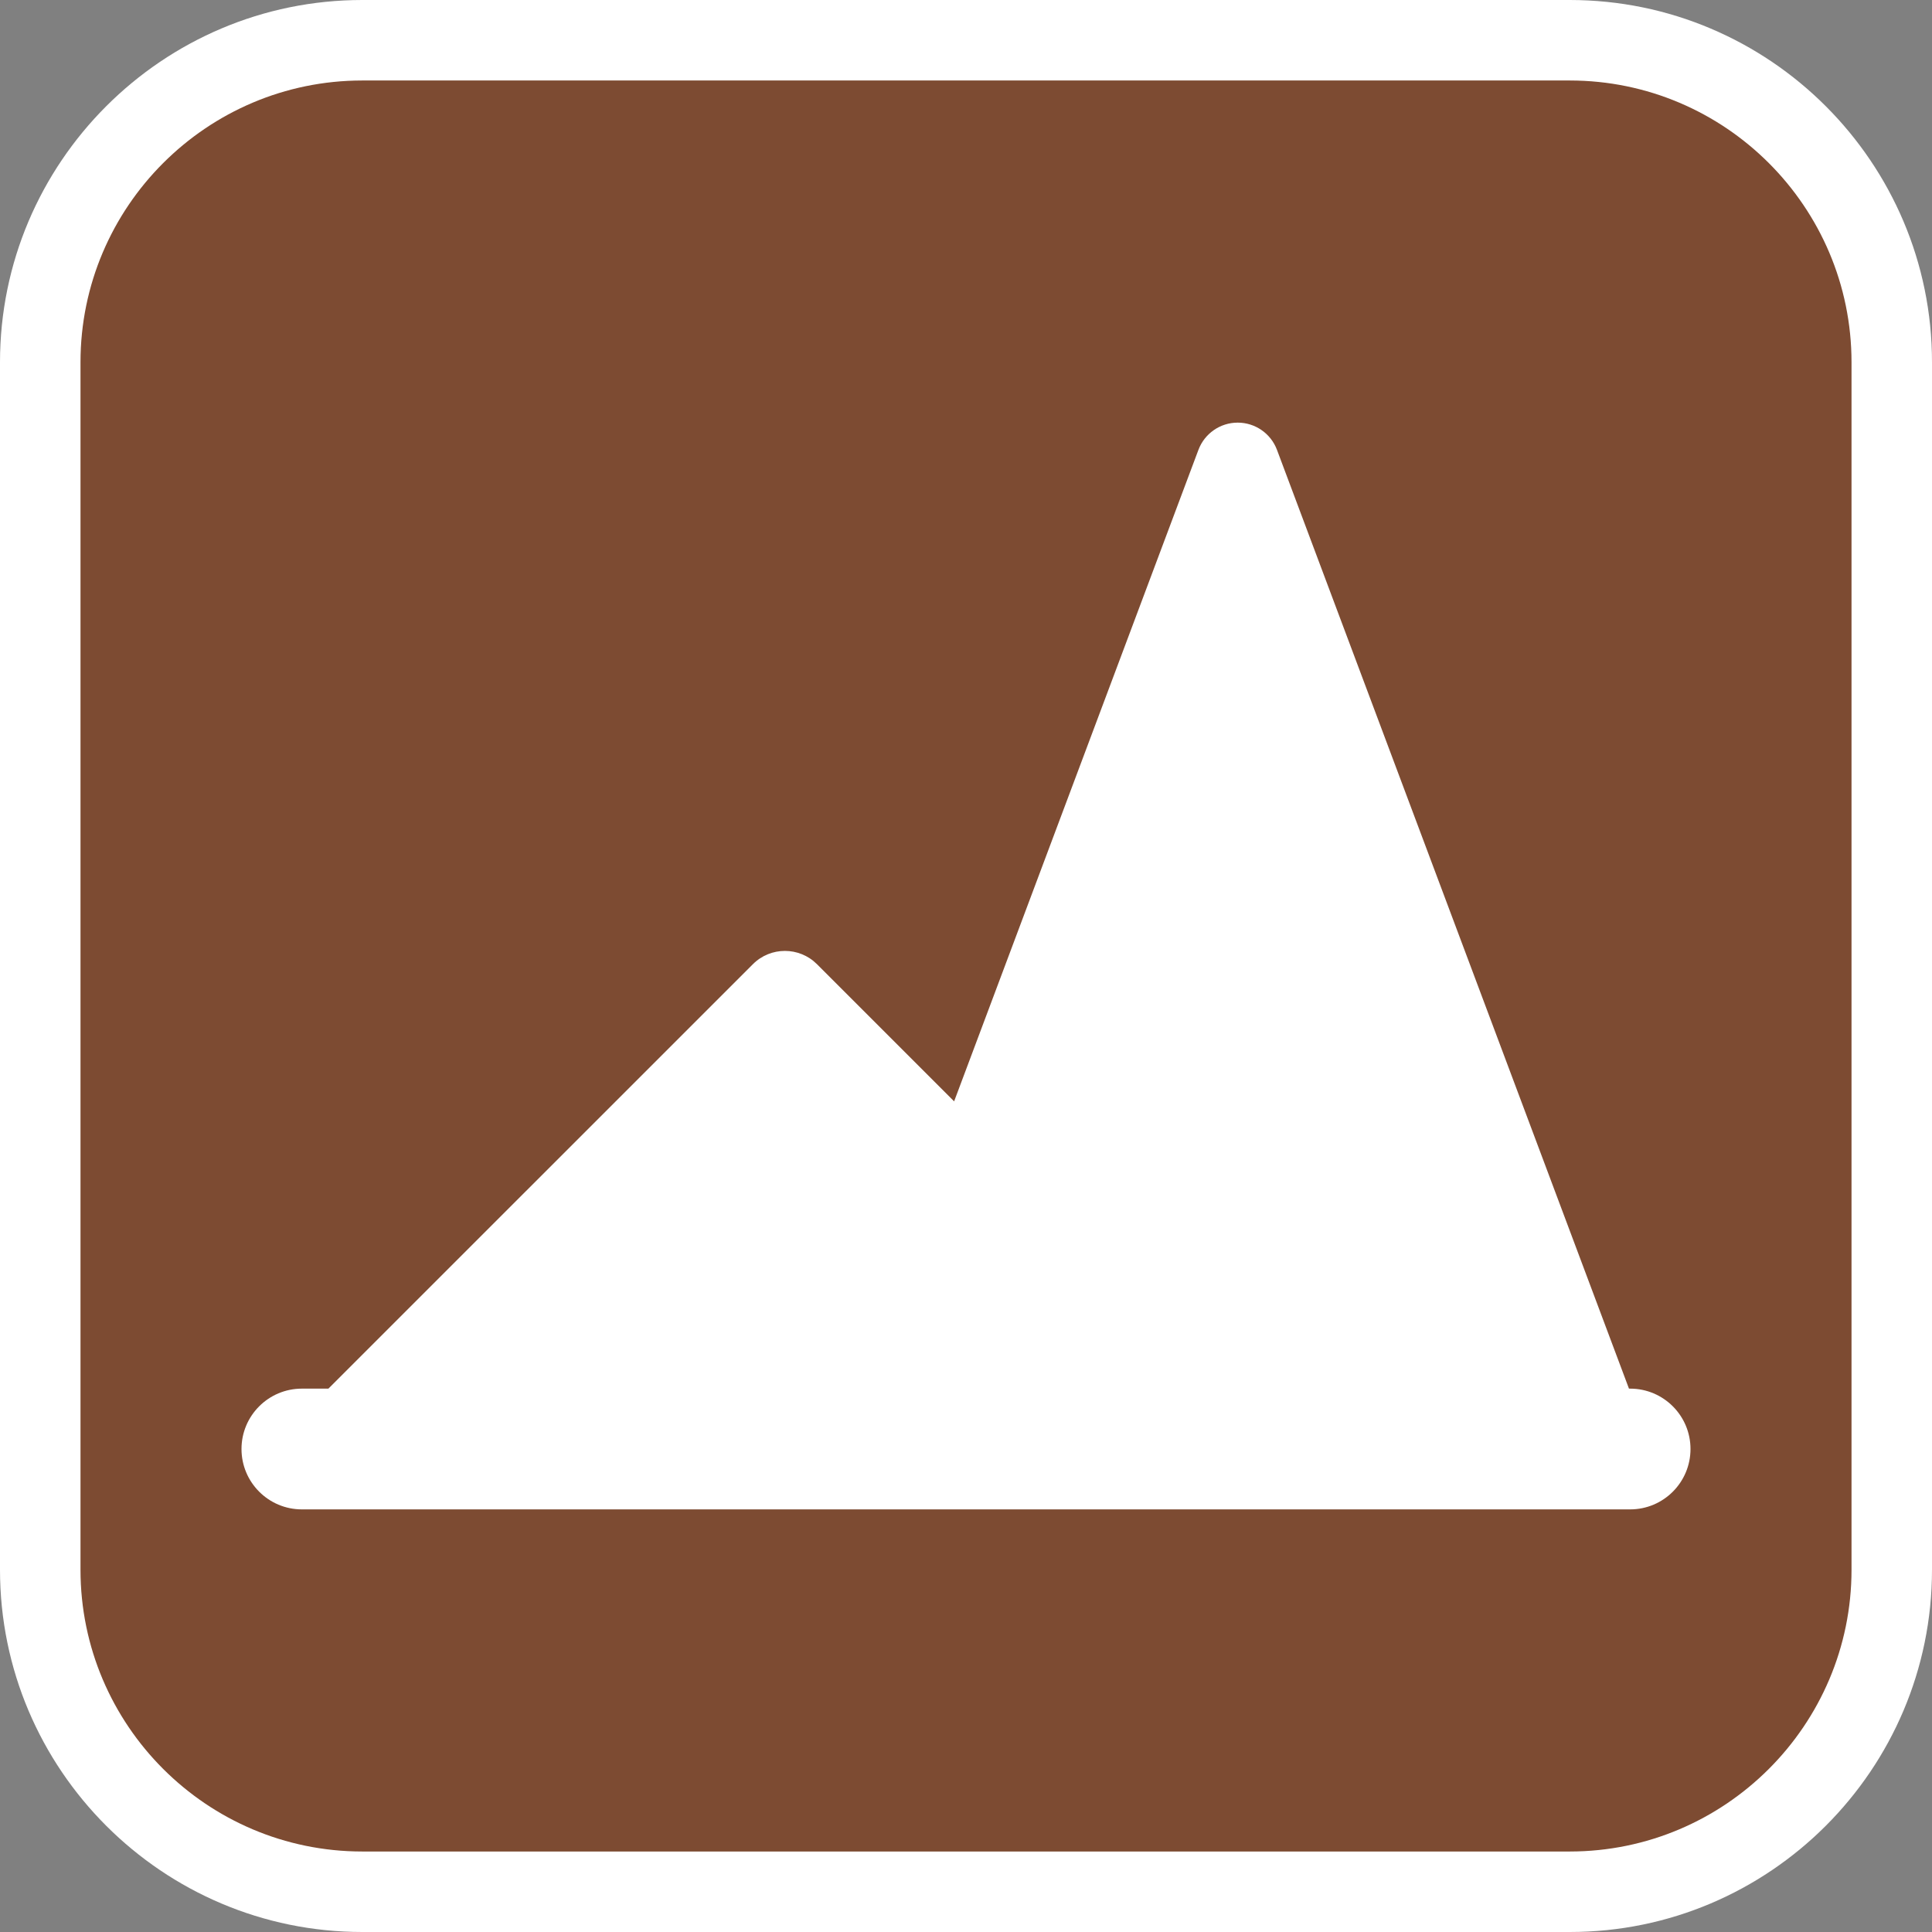
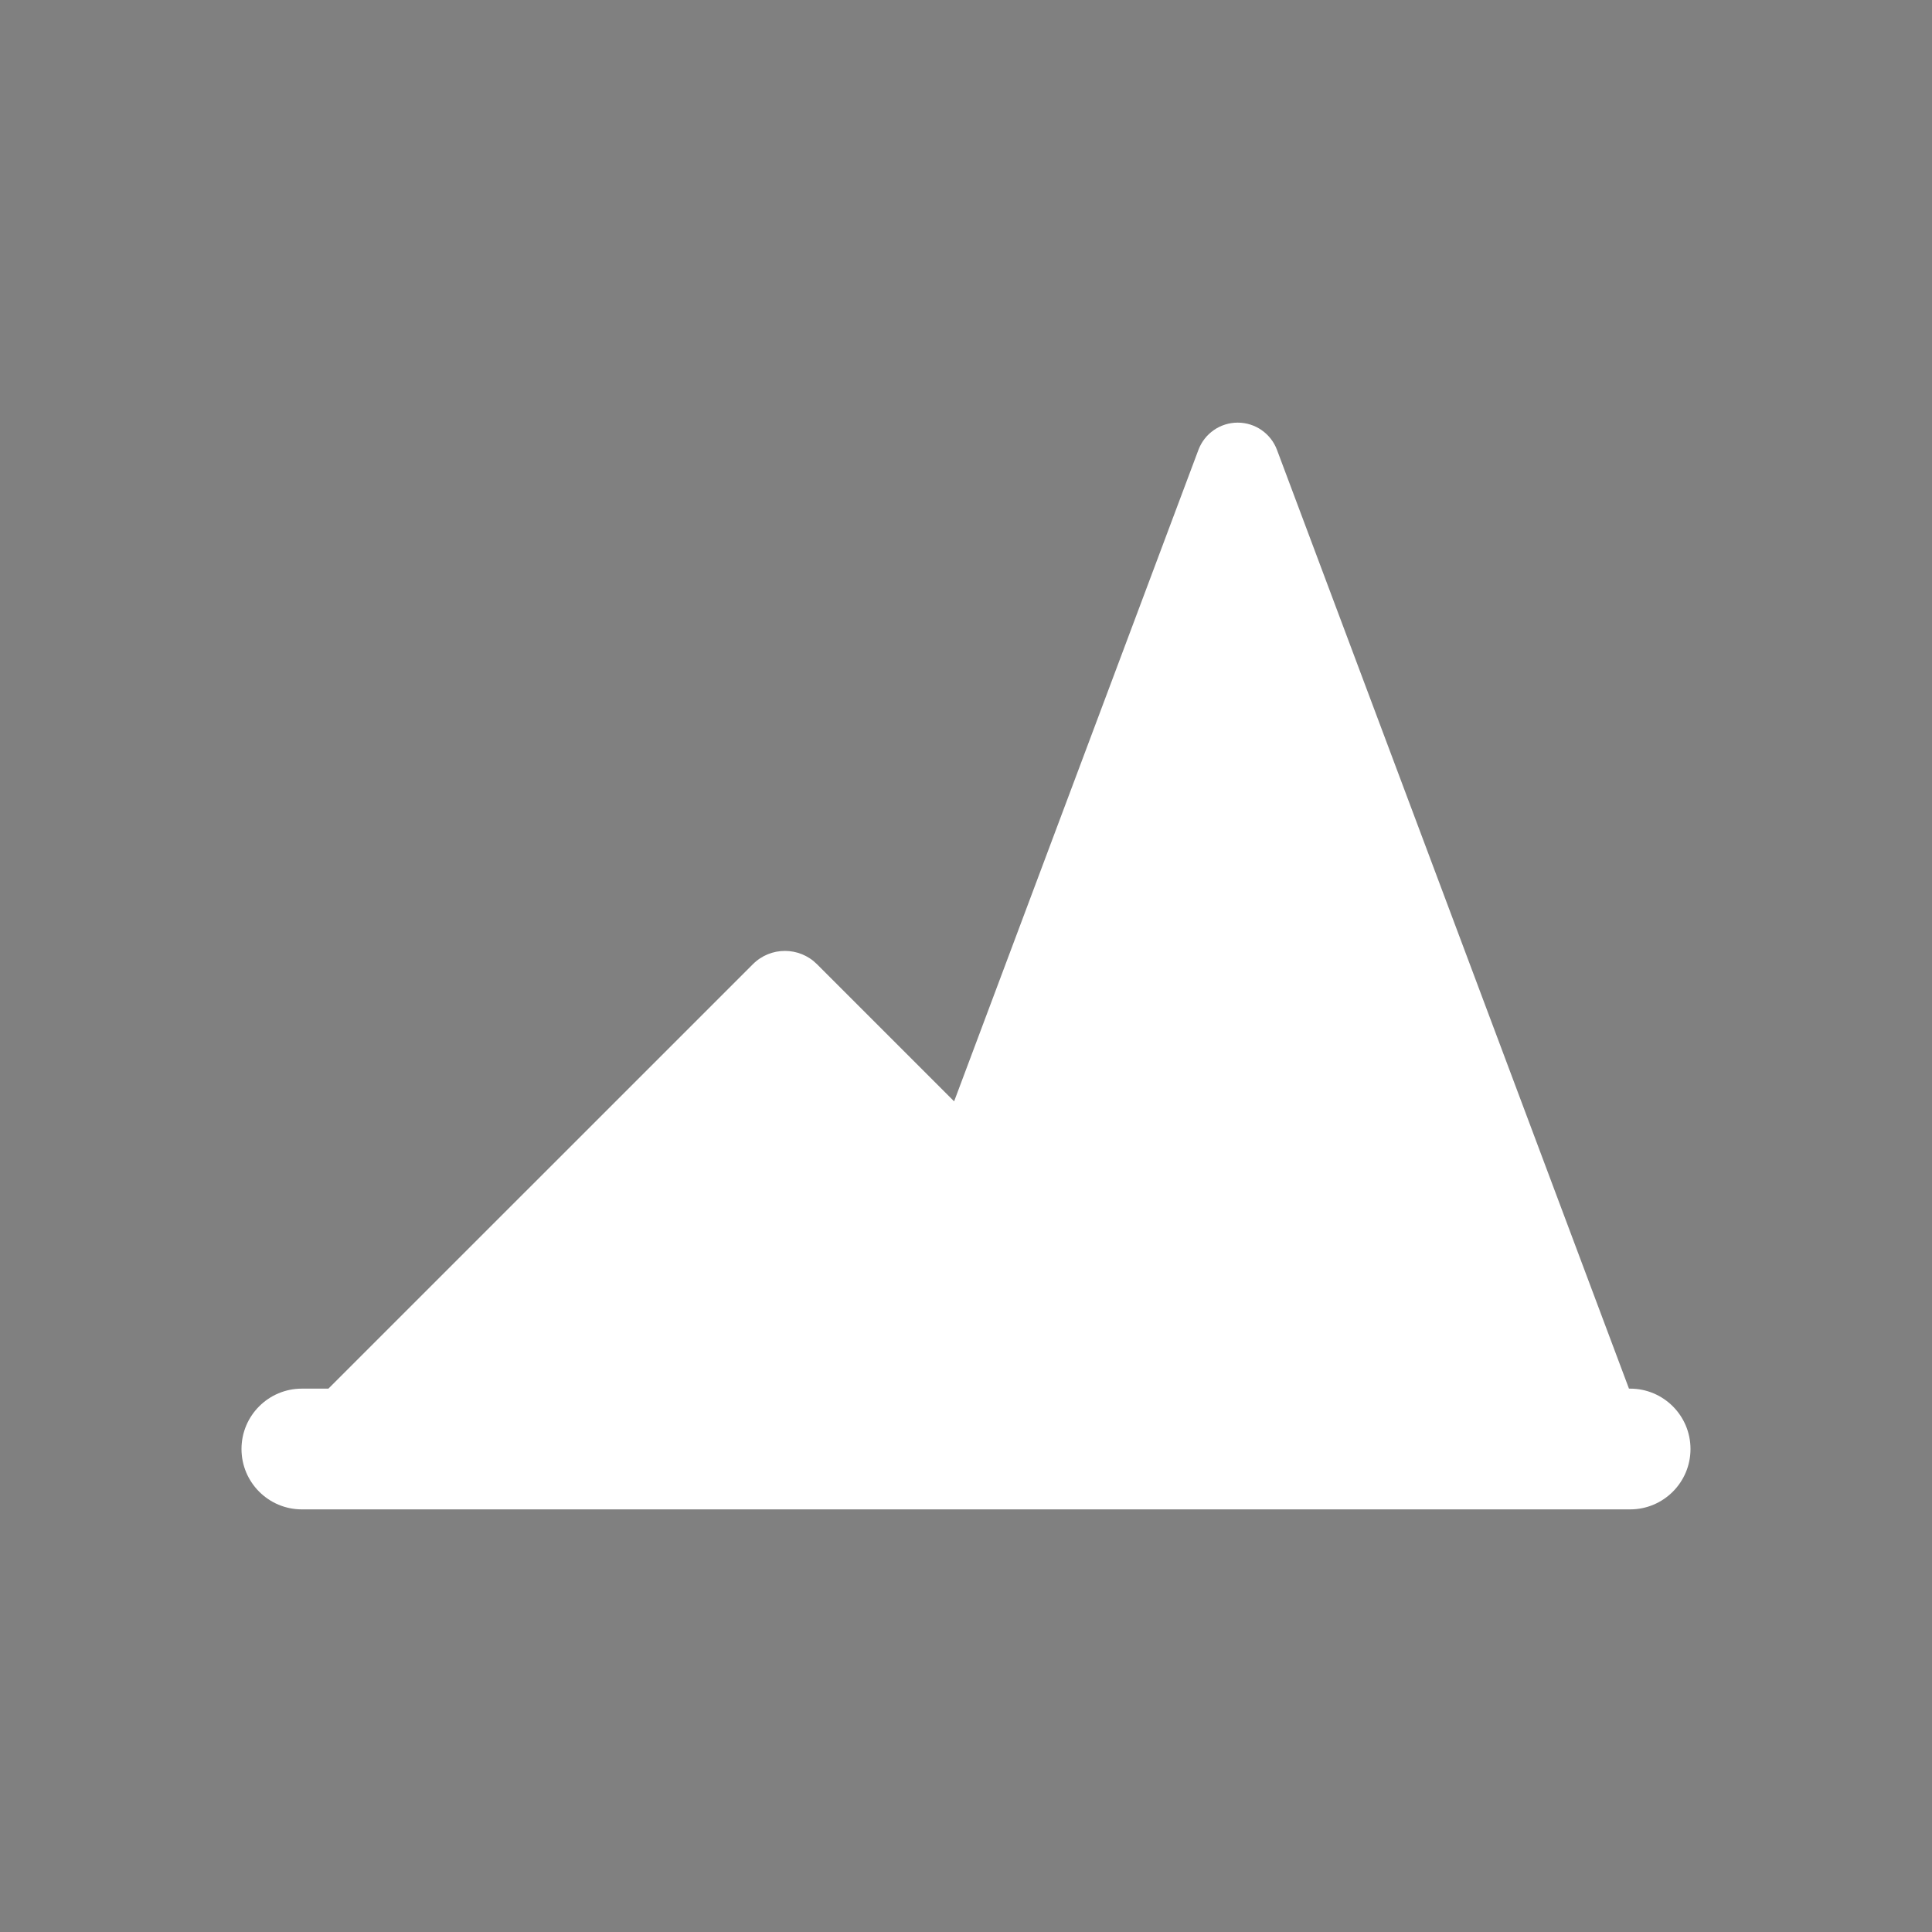
<svg xmlns="http://www.w3.org/2000/svg" version="1.1" id="icons" x="0px" y="0px" width="136.063px" height="136.063px" viewBox="0 0 136.063 136.063" enable-background="new 0 0 136.063 136.063" xml:space="preserve">
  <rect x="0" y="0" width="136.063" height="136.063" fill="#808080" stroke="none" />
  <g>
-     <path fill="#FFFFFF" d="M110.552,0H25.513C11.446,0,0,11.443,0,25.508v85.044c0,14.068,11.446,25.511,25.513,25.511h85.039   c14.067,0,25.511-11.442,25.511-25.511V25.508C136.063,11.443,124.619,0,110.552,0z" />
-     <path fill="#7D4B32" d="M110.551,5.669H25.513c-10.941,0-19.844,8.902-19.844,19.842v85.041c0,10.939,8.902,19.842,19.844,19.842   h85.038c10.94,0,19.844-8.902,19.844-19.842V25.511C130.395,14.572,121.491,5.669,110.551,5.669z" />
-   </g>
+     </g>
  <path fill="#FFFFFF" d="M114.804,97.796h-0.082l-24.79-66.115c-0.432-1.152-1.533-1.917-2.766-1.917  c-1.23,0-2.332,0.765-2.765,1.917L67.195,77.563l-9.66-9.66c-1.246-1.245-3.265-1.245-4.509-0.001L23.128,97.796H21.26  c-2.348,0-4.252,1.903-4.252,4.251c0,2.349,1.904,4.253,4.252,4.253h93.544c2.348,0,4.251-1.904,4.251-4.253  C119.055,99.699,117.152,97.796,114.804,97.796z" />
</svg>